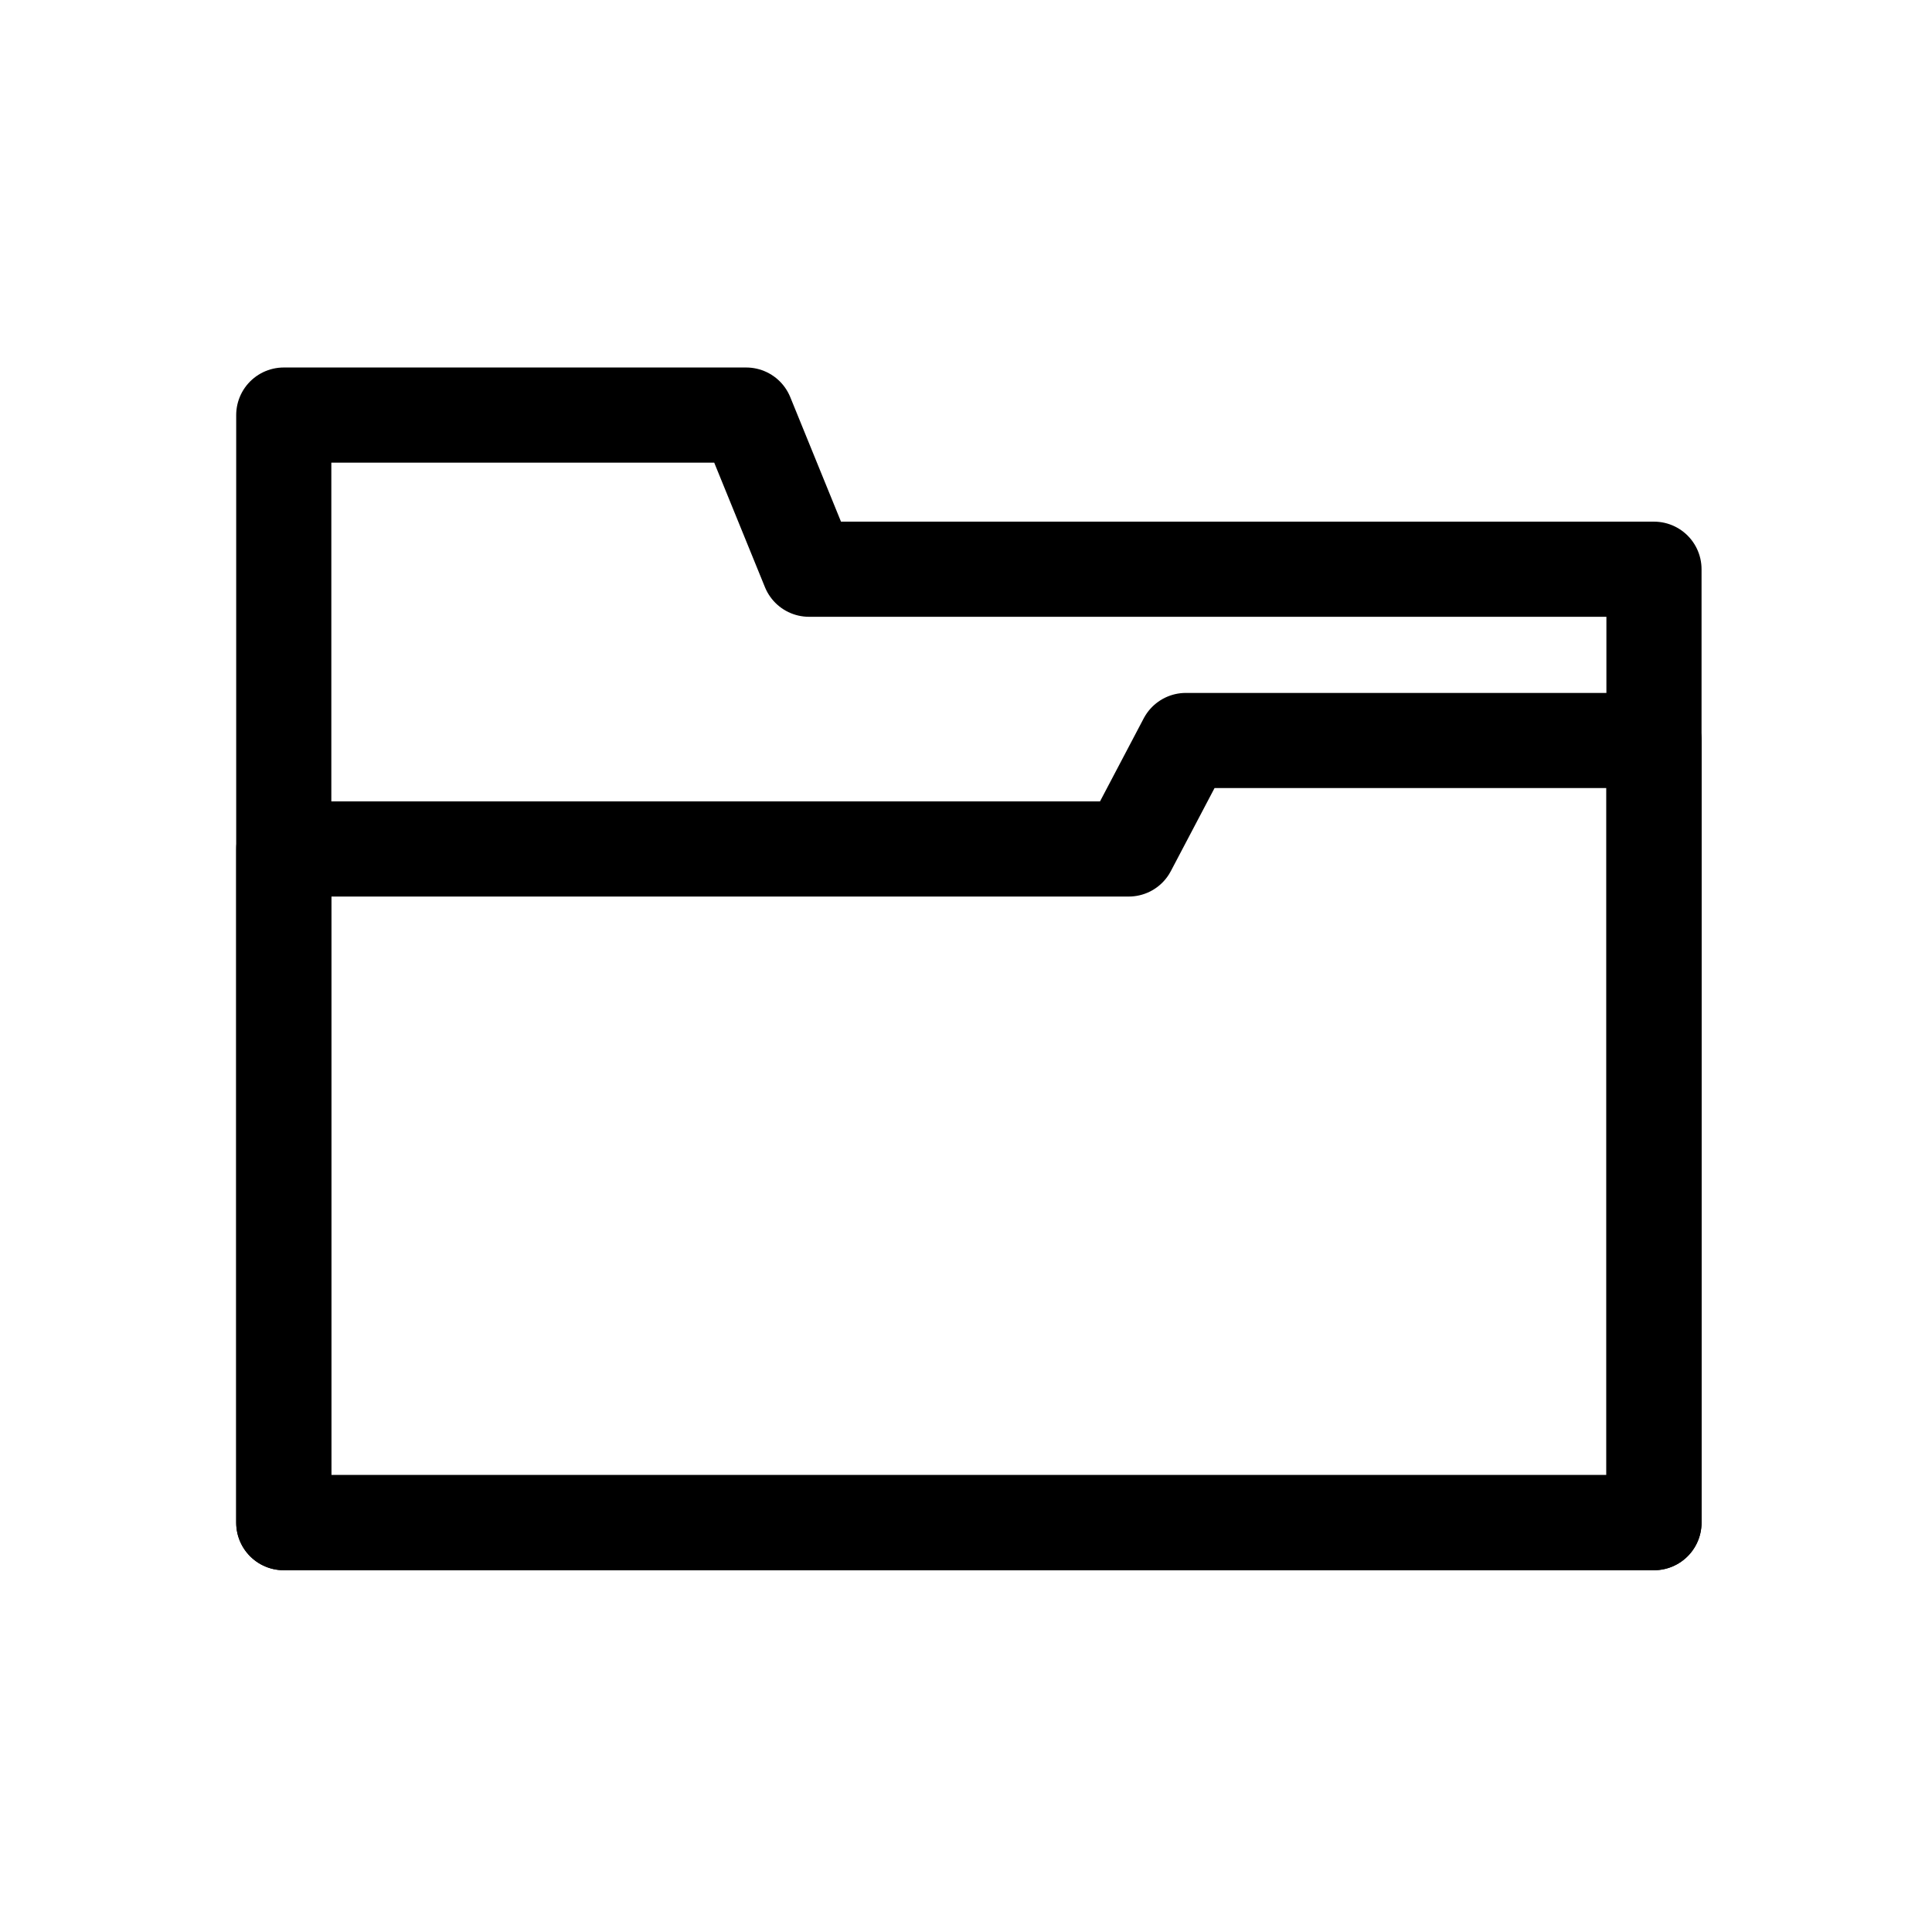
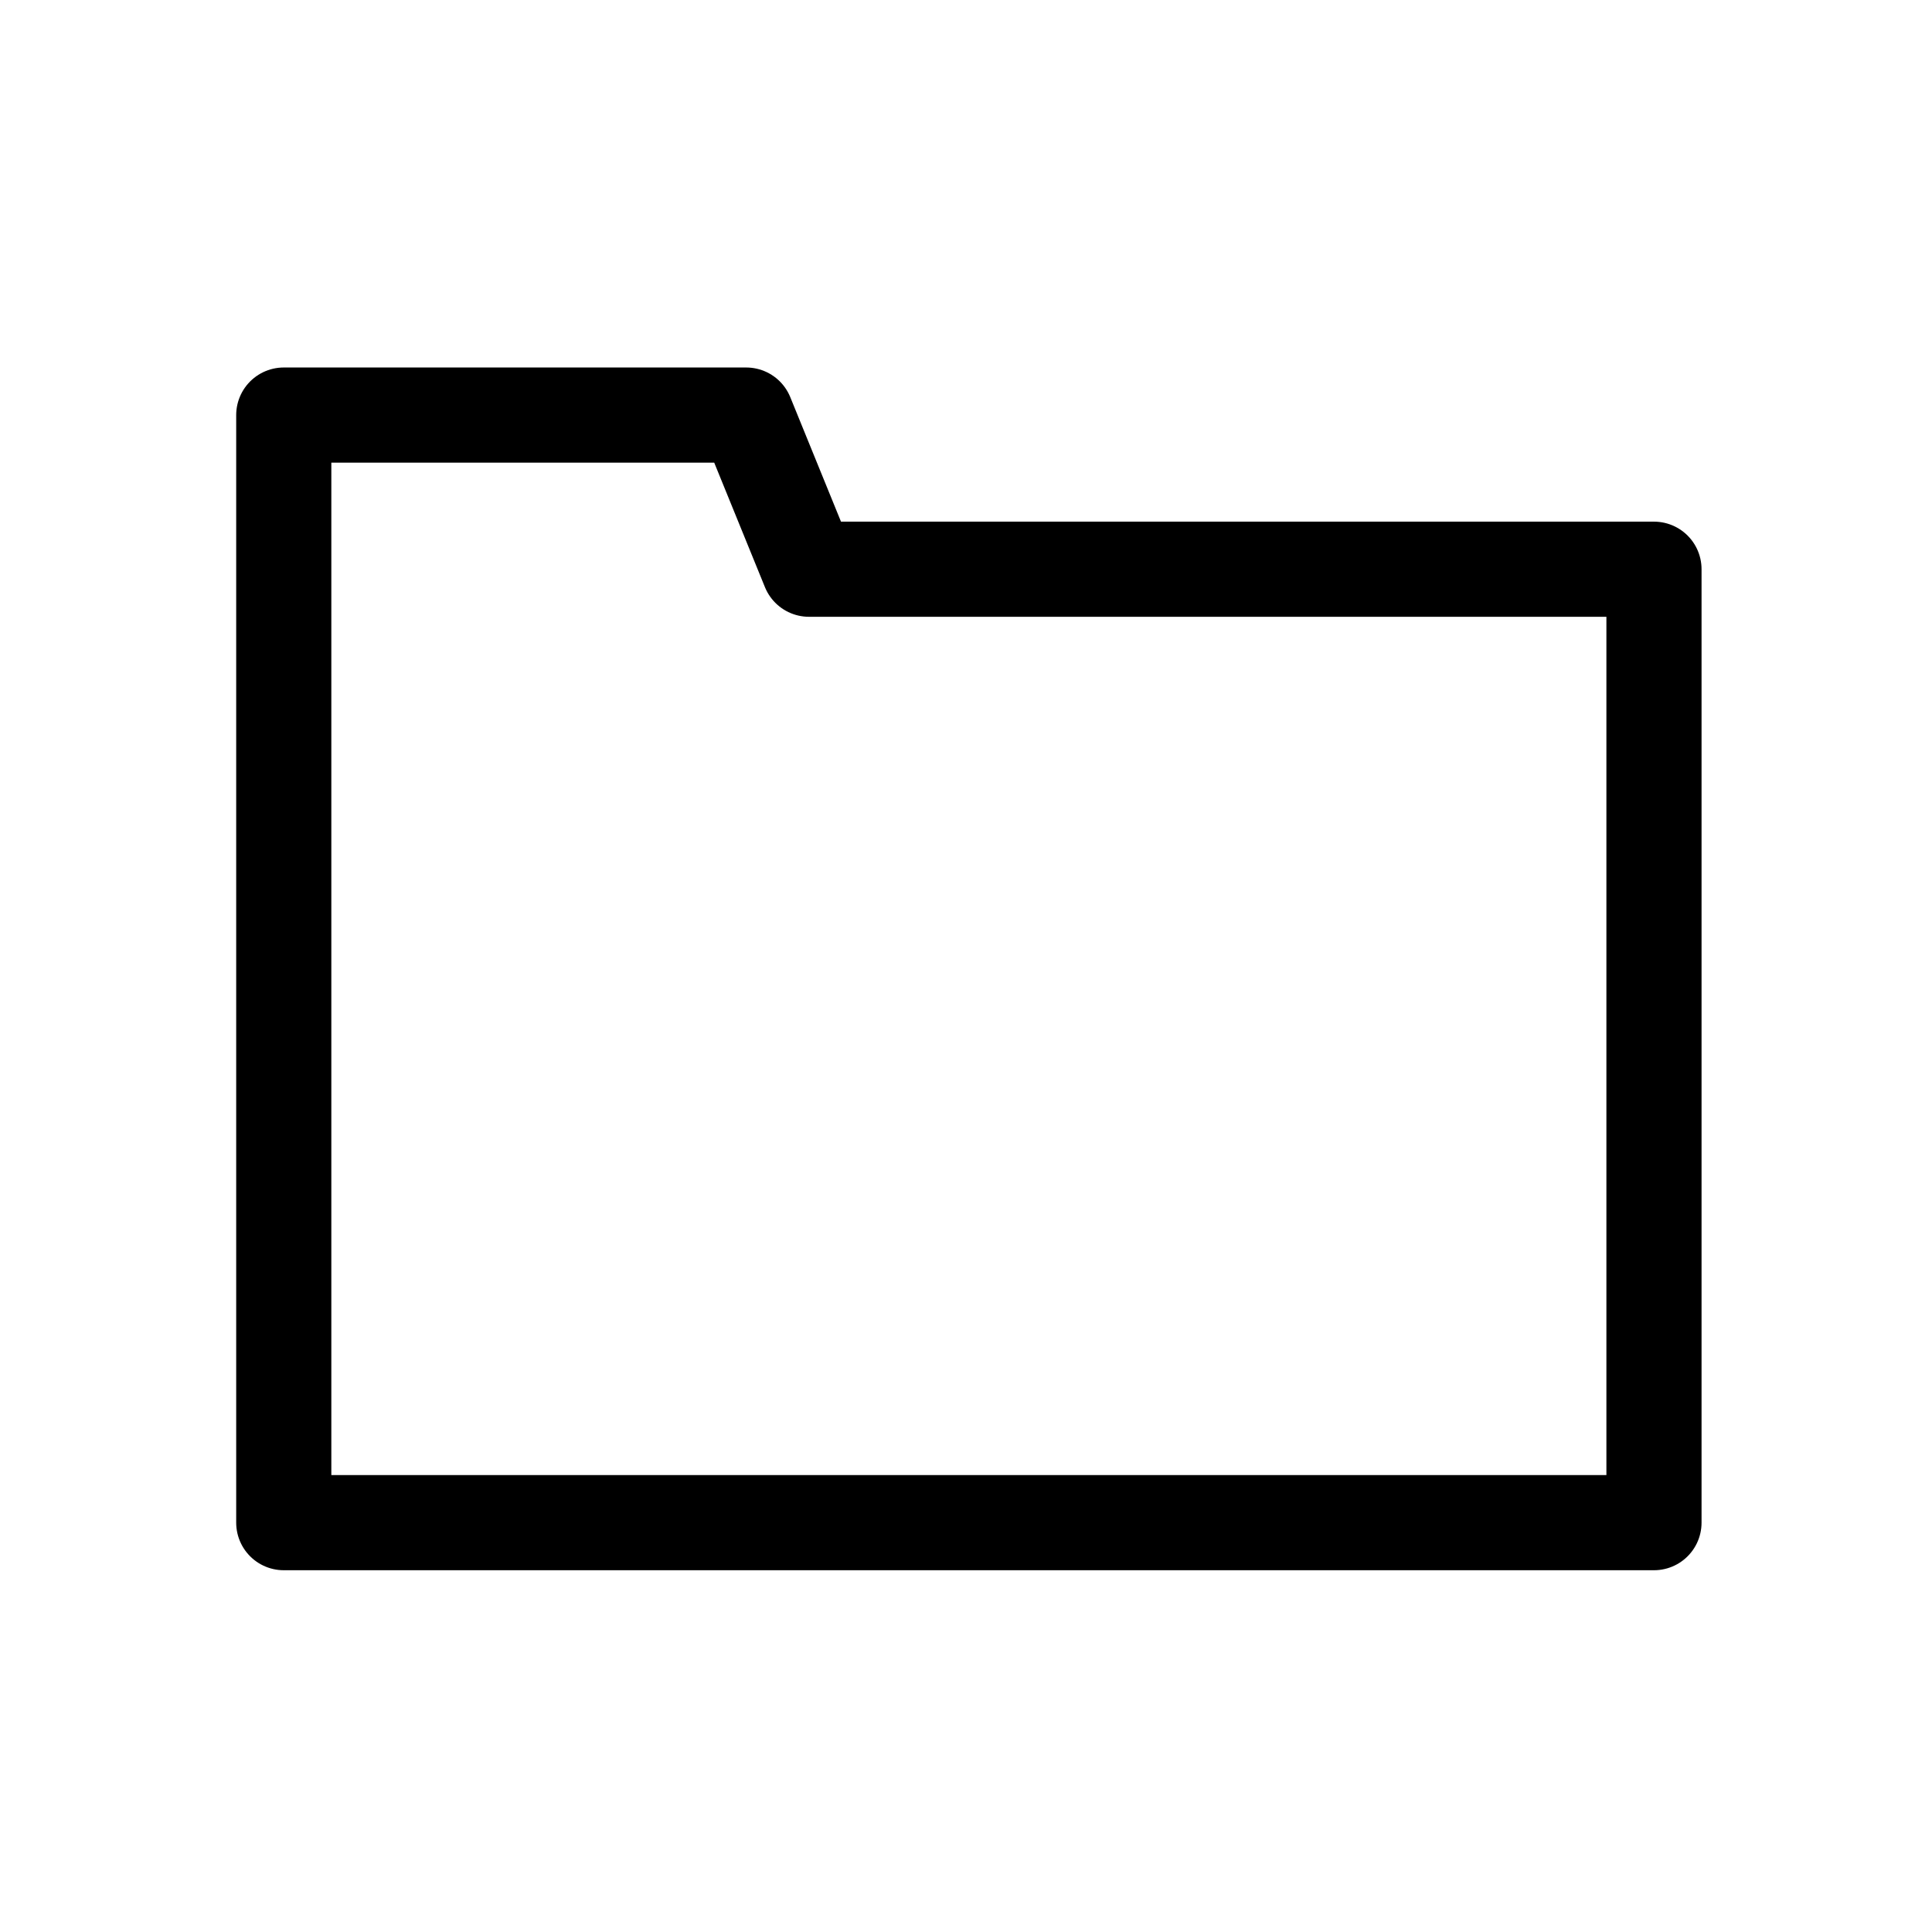
<svg xmlns="http://www.w3.org/2000/svg" width="800px" height="800px" version="1.1" viewBox="144 144 512 512">
  <g fill="none" stroke="#000000" stroke-linecap="round" stroke-linejoin="round" stroke-width="16.665">
    <path transform="matrix(1.513 0 0 1.513 148.09 148.09)" d="m139 96.999h148v167h-240v-194h80.999l10.999 26.999z" />
-     <path transform="matrix(1.513 0 0 1.513 148.09 148.09)" d="m195 146h-148v118h240v-137h-82.001z" />
  </g>
</svg>